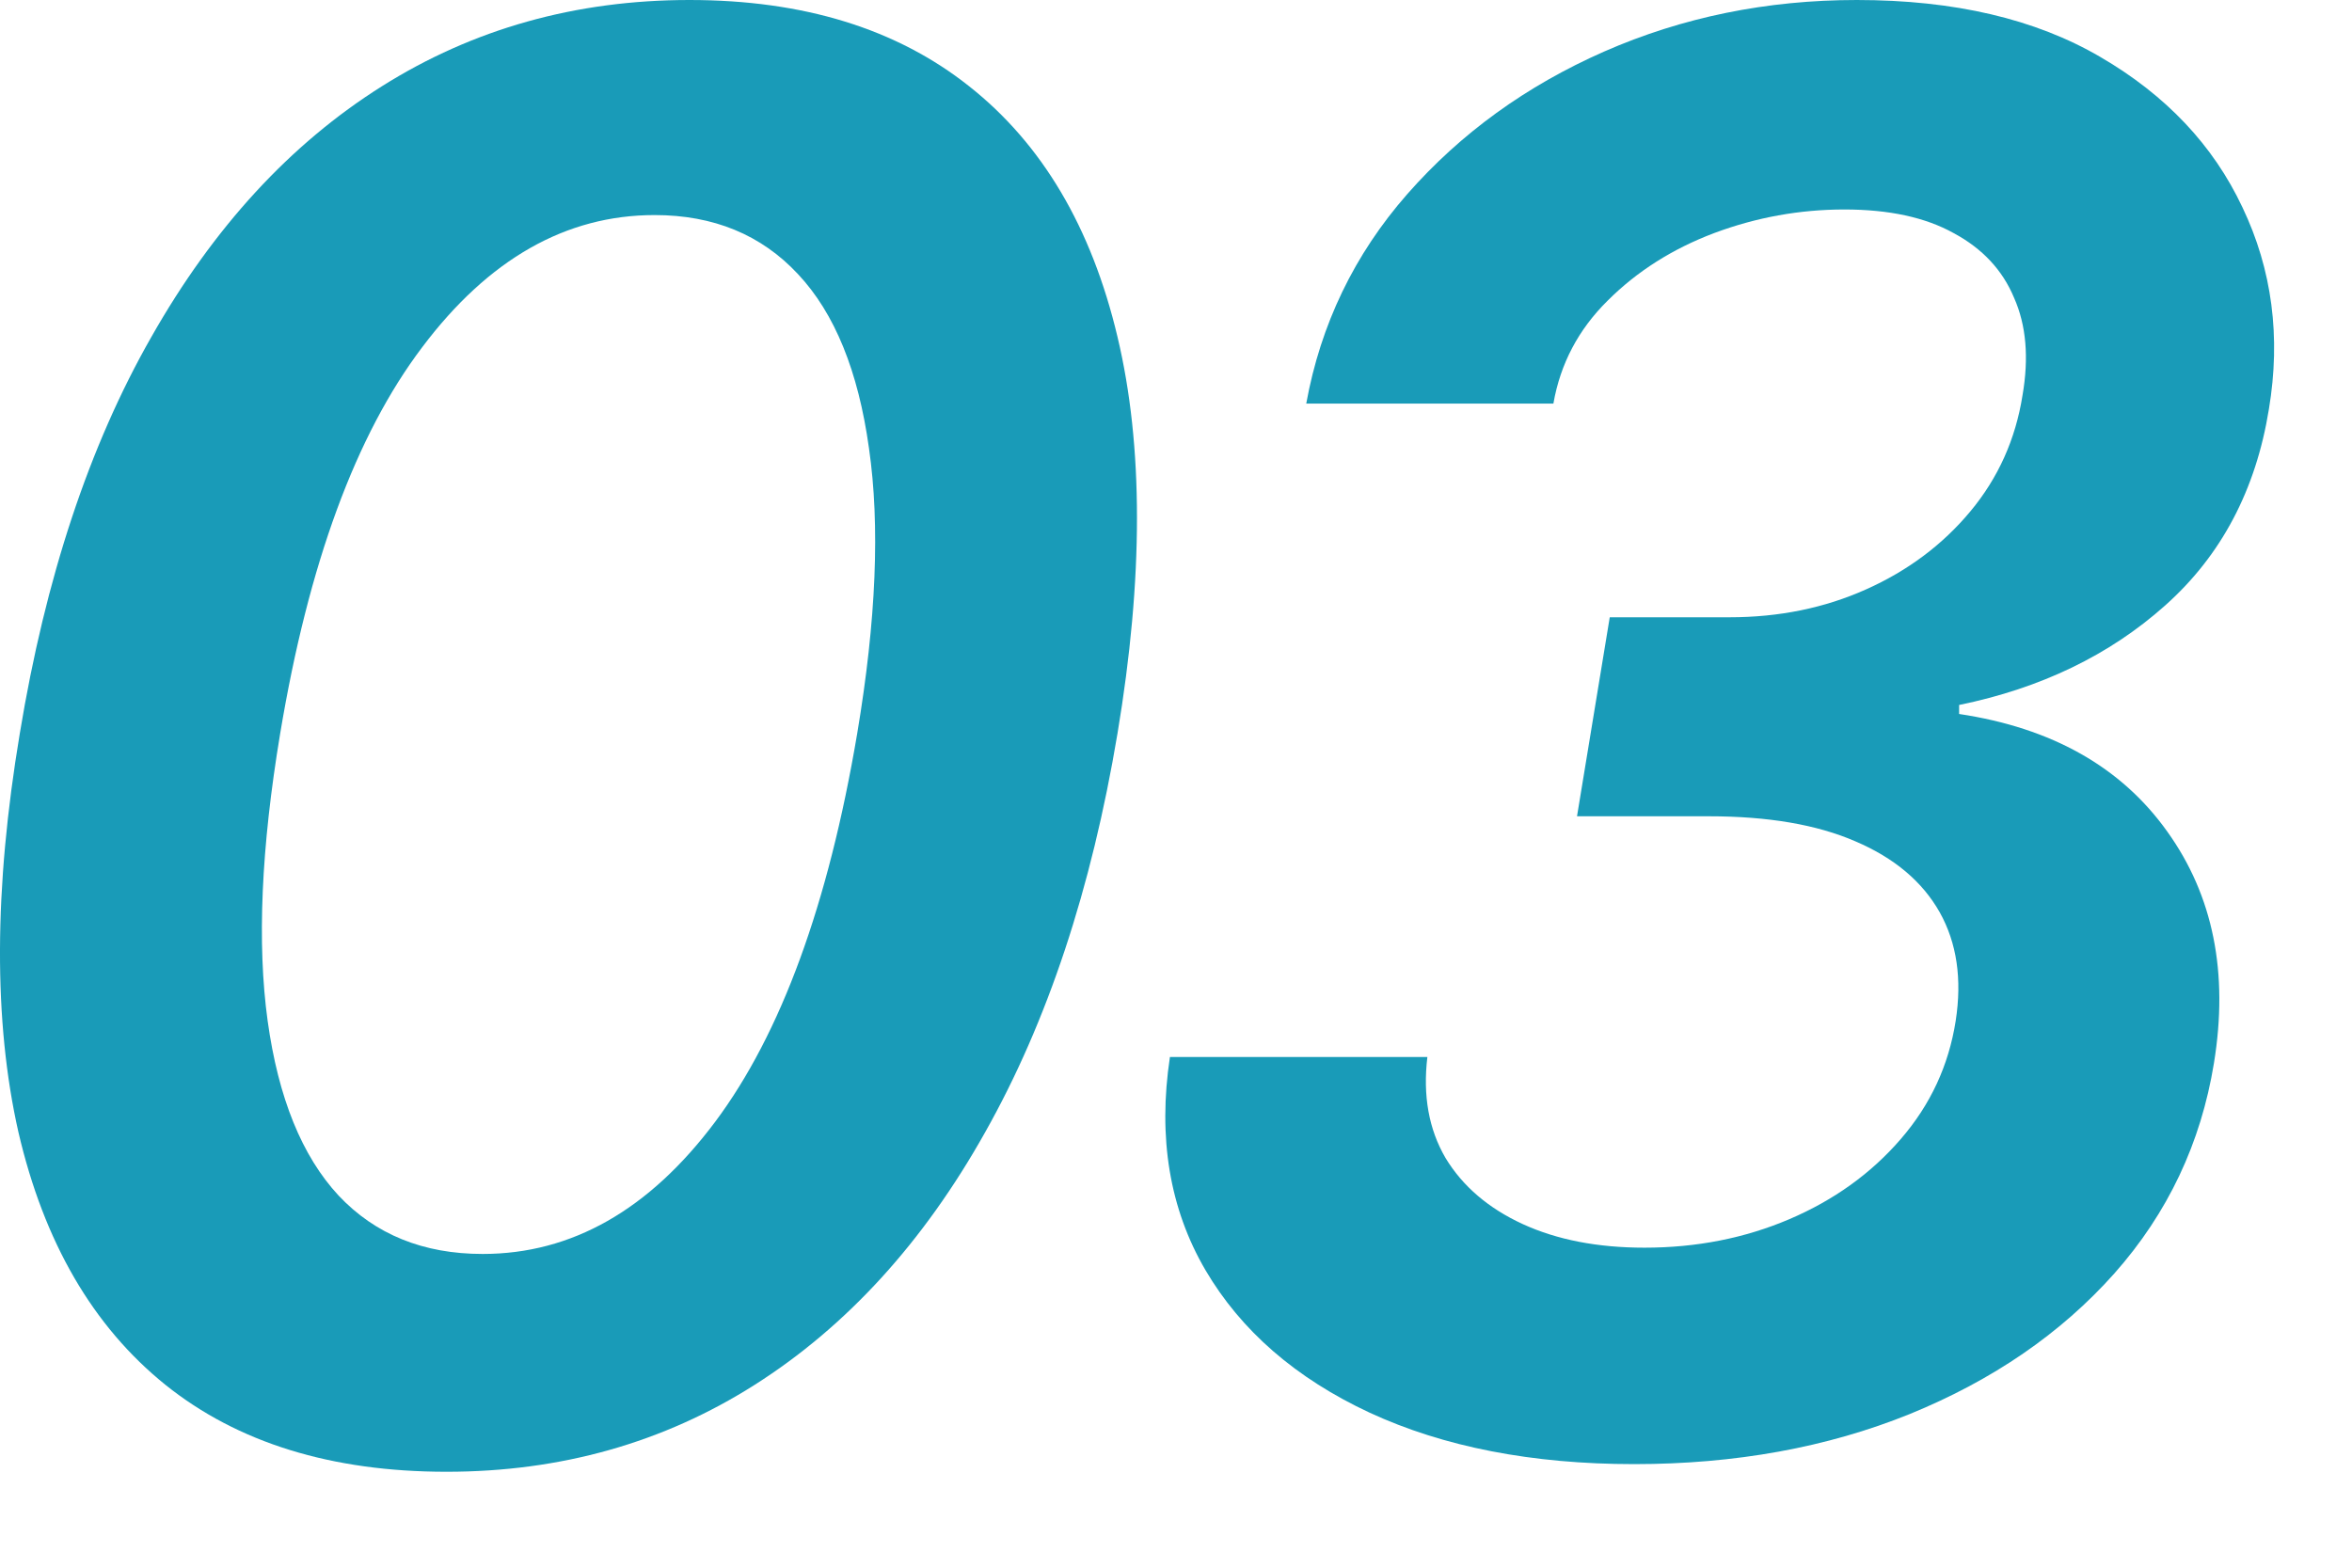
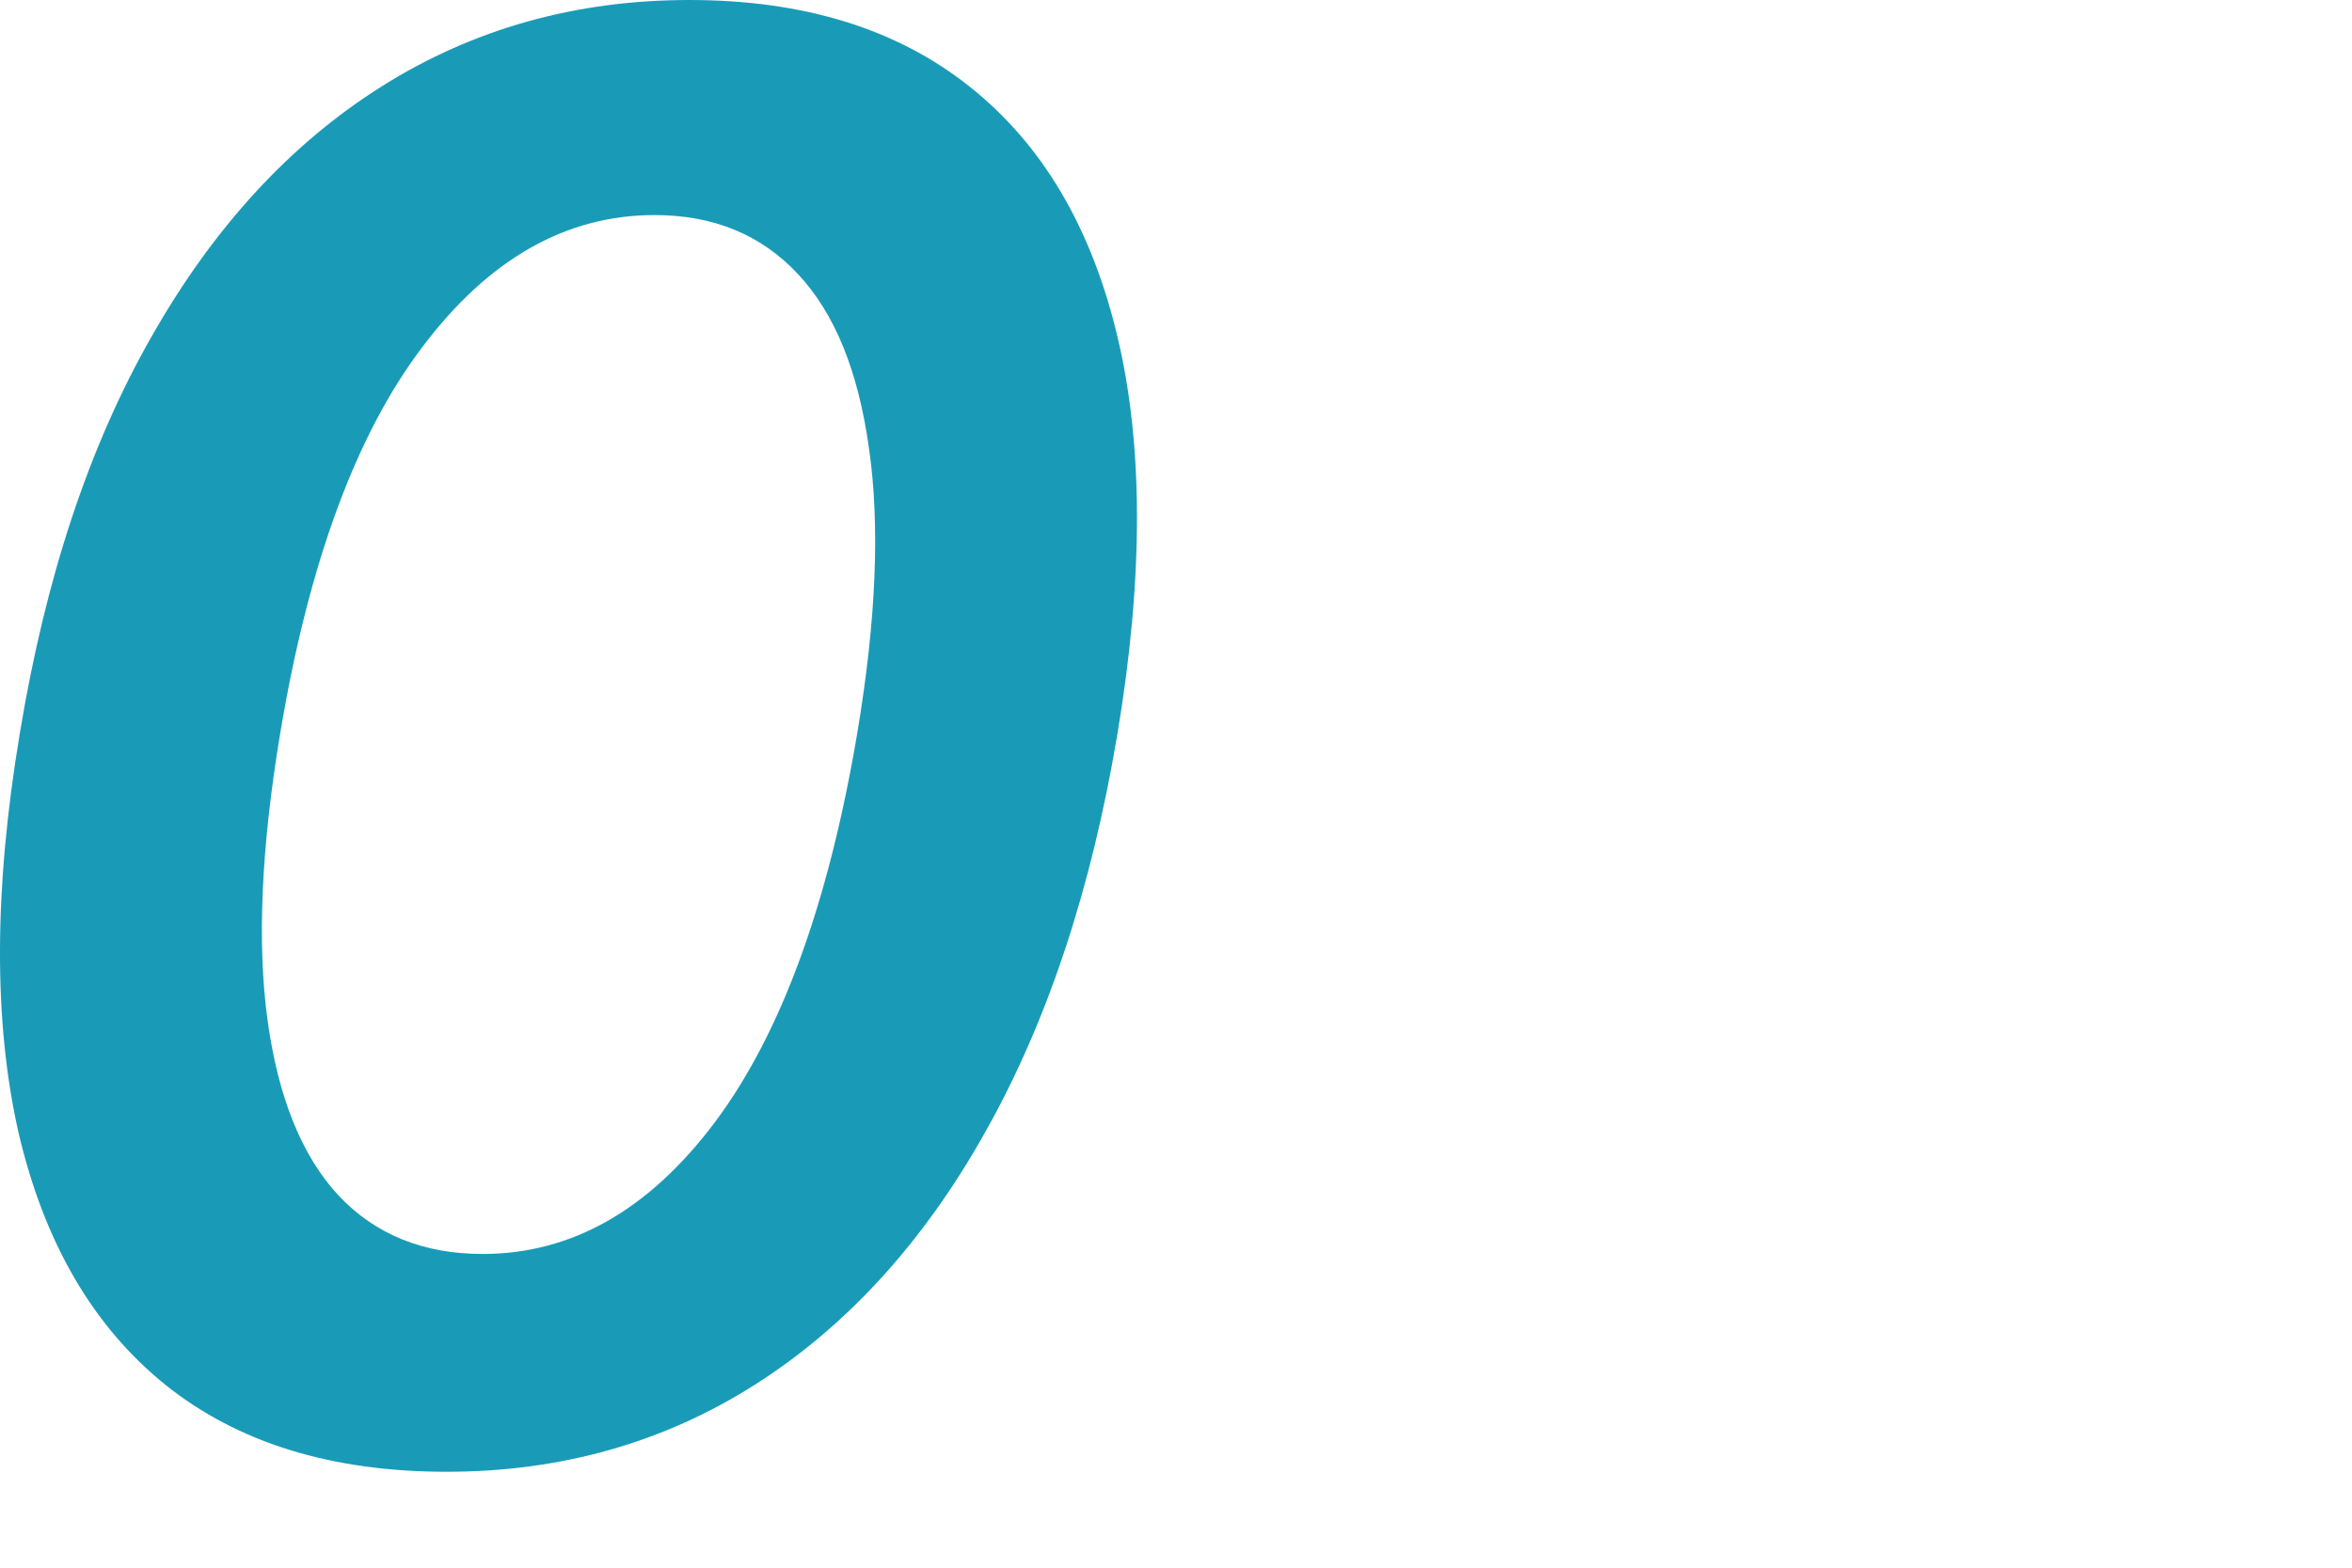
<svg xmlns="http://www.w3.org/2000/svg" width="24" height="16" viewBox="0 0 24 16" fill="none">
-   <path d="M16.675 14.943C15.633 14.943 14.733 14.768 13.976 14.418C13.223 14.067 12.664 13.582 12.3 12.962C11.935 12.337 11.814 11.612 11.938 10.788H14.565C14.518 11.181 14.579 11.525 14.75 11.818C14.925 12.107 15.188 12.332 15.538 12.493C15.889 12.654 16.303 12.734 16.781 12.734C17.311 12.734 17.804 12.637 18.259 12.443C18.713 12.249 19.092 11.977 19.395 11.626C19.698 11.276 19.885 10.874 19.956 10.419C20.022 9.993 19.968 9.624 19.793 9.311C19.617 8.999 19.331 8.757 18.933 8.587C18.54 8.416 18.041 8.331 17.435 8.331H16.092L16.426 6.3H17.648C18.154 6.3 18.618 6.205 19.04 6.016C19.466 5.826 19.821 5.561 20.105 5.22C20.389 4.879 20.567 4.484 20.638 4.034C20.704 3.651 20.676 3.319 20.552 3.04C20.434 2.756 20.228 2.536 19.935 2.379C19.646 2.218 19.274 2.138 18.82 2.138C18.365 2.138 17.922 2.218 17.491 2.379C17.065 2.54 16.703 2.77 16.405 3.068C16.107 3.362 15.922 3.712 15.851 4.119H13.329C13.476 3.31 13.82 2.597 14.359 1.982C14.904 1.361 15.574 0.876 16.369 0.526C17.169 0.175 18.029 0 18.947 0C19.942 0 20.77 0.194 21.433 0.582C22.101 0.971 22.584 1.482 22.882 2.116C23.185 2.751 23.275 3.438 23.152 4.176C23.019 5 22.667 5.668 22.094 6.179C21.526 6.686 20.825 7.024 19.991 7.195V7.287C20.938 7.429 21.646 7.829 22.115 8.487C22.584 9.141 22.742 9.929 22.591 10.852C22.458 11.667 22.12 12.382 21.575 12.997C21.031 13.608 20.335 14.086 19.487 14.432C18.644 14.773 17.707 14.943 16.675 14.943Z" fill="#199BB8" />
  <path d="M4.556 15.021C3.382 15.021 2.425 14.725 1.687 14.133C0.948 13.537 0.449 12.678 0.188 11.555C-0.067 10.428 -0.063 9.072 0.202 7.486C0.463 5.9 0.91 4.55 1.545 3.438C2.179 2.32 2.963 1.468 3.896 0.881C4.828 0.294 5.875 0 7.035 0C8.2 0 9.151 0.294 9.89 0.881C10.633 1.468 11.138 2.32 11.403 3.438C11.668 4.55 11.668 5.9 11.403 7.486C11.138 9.072 10.688 10.428 10.053 11.555C9.424 12.678 8.64 13.537 7.702 14.133C6.77 14.725 5.721 15.021 4.556 15.021ZM4.925 12.798C5.835 12.798 6.625 12.348 7.298 11.449C7.97 10.549 8.453 9.228 8.747 7.486C8.941 6.33 8.981 5.36 8.867 4.574C8.758 3.788 8.517 3.196 8.143 2.798C7.769 2.396 7.281 2.195 6.68 2.195C5.775 2.195 4.985 2.644 4.308 3.544C3.631 4.439 3.148 5.753 2.859 7.486C2.665 8.651 2.622 9.628 2.731 10.419C2.84 11.205 3.081 11.799 3.455 12.202C3.829 12.599 4.319 12.798 4.925 12.798Z" fill="#199BB8" />
</svg>